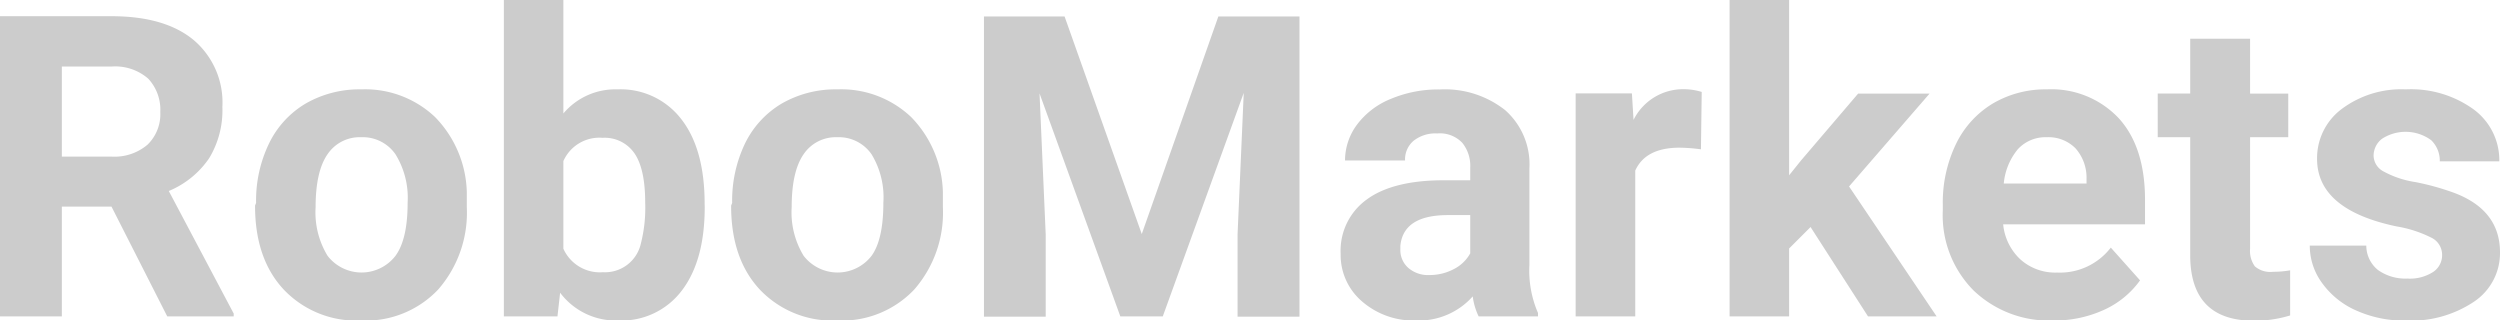
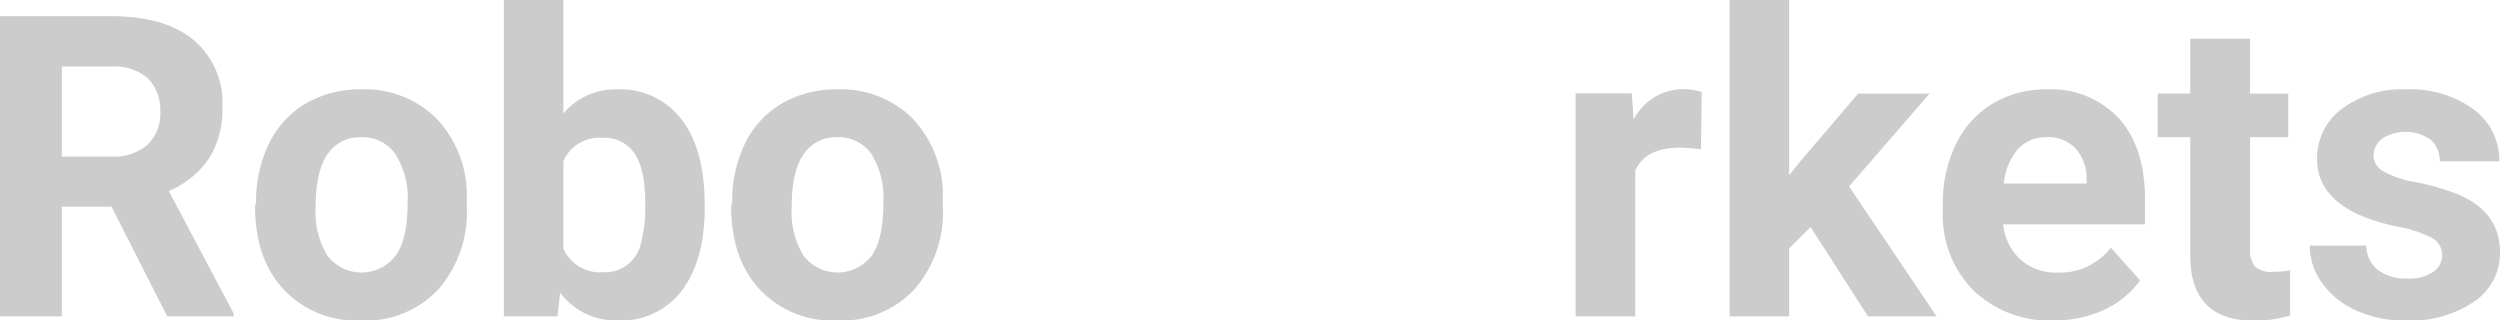
<svg xmlns="http://www.w3.org/2000/svg" viewBox="0 0 291.5 37.37">
  <defs>
    <style>.cls-1{fill:#ccc;}</style>
  </defs>
  <g id="Layer_2" data-name="Layer 2">
    <g id="Layer_1-2" data-name="Layer 1">
      <path class="cls-1" d="M13,24.09H7.21v12.8H0v-35H13q6.21,0,9.56,2.76a9.54,9.54,0,0,1,3.37,7.81,10.77,10.77,0,0,1-1.55,6,10.61,10.61,0,0,1-4.7,3.81l7.57,14.29v.33H19.5ZM7.21,18.26H13a5.94,5.94,0,0,0,4.2-1.39,4.94,4.94,0,0,0,1.49-3.8,5.3,5.3,0,0,0-1.4-3.89A5.84,5.84,0,0,0,13,7.76H7.21Z" />
      <path class="cls-1" d="M29.86,23.66a15.27,15.27,0,0,1,1.49-6.89,10.93,10.93,0,0,1,4.28-4.69,12.57,12.57,0,0,1,6.5-1.66,11.86,11.86,0,0,1,8.59,3.22,13,13,0,0,1,3.71,8.75l0,1.77a13.62,13.62,0,0,1-3.34,9.6,11.61,11.61,0,0,1-9,3.61,11.66,11.66,0,0,1-9-3.6q-3.36-3.6-3.35-9.8Zm6.94.49a9.73,9.73,0,0,0,1.39,5.67,5,5,0,0,0,7.93,0q1.41-1.93,1.41-6.19A9.66,9.66,0,0,0,46.12,18a4.63,4.63,0,0,0-4-2,4.52,4.52,0,0,0-3.94,2Q36.8,20,36.8,24.15Z" />
      <path class="cls-1" d="M82.17,24.14q0,6.24-2.67,9.74a8.81,8.81,0,0,1-7.44,3.49,8.11,8.11,0,0,1-6.75-3.24L65,36.89H58.75V0h6.94V13.23A7.92,7.92,0,0,1,72,10.42a8.91,8.91,0,0,1,7.46,3.5q2.7,3.49,2.7,9.84Zm-6.94-.5q0-3.94-1.25-5.76a4.21,4.21,0,0,0-3.72-1.81,4.59,4.59,0,0,0-4.57,2.71V29a4.66,4.66,0,0,0,4.62,2.74,4.28,4.28,0,0,0,4.41-3.32A16.83,16.83,0,0,0,75.23,23.64Z" />
      <path class="cls-1" d="M85.37,23.66a15.4,15.4,0,0,1,1.48-6.89,11,11,0,0,1,4.29-4.69,12.57,12.57,0,0,1,6.5-1.66,11.86,11.86,0,0,1,8.59,3.22,13,13,0,0,1,3.71,8.75l0,1.77a13.62,13.62,0,0,1-3.34,9.6,11.62,11.62,0,0,1-9,3.61,11.66,11.66,0,0,1-9-3.6q-3.36-3.6-3.35-9.8Zm6.94.49a9.73,9.73,0,0,0,1.39,5.67,5,5,0,0,0,7.93,0Q103,27.91,103,23.65A9.66,9.66,0,0,0,101.63,18a4.63,4.63,0,0,0-4-2,4.52,4.52,0,0,0-3.94,2Q92.31,20,92.31,24.15Z" />
-       <path class="cls-1" d="M124.13,1.92l9,25.37,8.93-25.37h9.46v35h-7.22V27.33l.72-16.5-9.44,26.06h-4.95l-9.42-26,.72,16.47v9.56h-7.2v-35Z" />
-       <path class="cls-1" d="M172.41,36.89a7.56,7.56,0,0,1-.69-2.33,8.4,8.4,0,0,1-6.56,2.81,9.18,9.18,0,0,1-6.33-2.21,7.11,7.11,0,0,1-2.51-5.57,7.35,7.35,0,0,1,3.06-6.34c2-1.47,5-2.22,8.85-2.23h3.2V19.53a4.26,4.26,0,0,0-.93-2.88,3.6,3.6,0,0,0-2.92-1.09,4.1,4.1,0,0,0-2.75.85,2.85,2.85,0,0,0-1,2.3h-7a7,7,0,0,1,1.4-4.18,9.21,9.21,0,0,1,3.94-3,14.29,14.29,0,0,1,5.71-1.1,11.34,11.34,0,0,1,7.63,2.42,8.44,8.44,0,0,1,2.82,6.78V30.89a12.38,12.38,0,0,0,1,5.6v.4Zm-5.74-4.82a6,6,0,0,0,2.84-.69,4.5,4.5,0,0,0,1.92-1.84V25.08h-2.6q-5.21,0-5.55,3.6l0,.41a2.76,2.76,0,0,0,.91,2.13A3.51,3.51,0,0,0,166.67,32.07Z" />
      <path class="cls-1" d="M198.33,17.41a20.41,20.41,0,0,0-2.5-.19q-3.95,0-5.16,2.67v17h-6.95v-26h6.56l.19,3.09a6.46,6.46,0,0,1,5.79-3.58,7.18,7.18,0,0,1,2.16.32Z" />
      <path class="cls-1" d="M211.11,26.47l-2.5,2.5v7.92h-6.94V0h6.94V20.44L210,18.71l6.66-7.8h8.33l-9.39,10.83,10.21,15.15h-8Z" />
      <path class="cls-1" d="M239.43,37.37a12.73,12.73,0,0,1-9.31-3.5,12.46,12.46,0,0,1-3.59-9.35v-.67a15.68,15.68,0,0,1,1.51-7,11.15,11.15,0,0,1,4.29-4.76,12.07,12.07,0,0,1,6.33-1.67,10.79,10.79,0,0,1,8.39,3.37q3.06,3.36,3.06,9.53v2.84H233.57a6.42,6.42,0,0,0,2,4.08,6.08,6.08,0,0,0,4.28,1.54,7.48,7.48,0,0,0,6.27-2.91l3.41,3.82a10.48,10.48,0,0,1-4.23,3.45A13.88,13.88,0,0,1,239.43,37.37ZM238.63,16a4.36,4.36,0,0,0-3.35,1.4,7.29,7.29,0,0,0-1.64,4h9.65v-.55A5.15,5.15,0,0,0,242,17.29,4.44,4.44,0,0,0,238.63,16Z" />
      <path class="cls-1" d="M262.36,4.52v6.39h4.45V16h-4.45V29a3.06,3.06,0,0,0,.56,2.06,2.74,2.74,0,0,0,2.11.63,11.19,11.19,0,0,0,2-.17v5.26a14.14,14.14,0,0,1-4.2.62q-7.31,0-7.45-7.37V16h-3.79V10.91h3.79V4.52Z" />
      <path class="cls-1" d="M284.75,29.71a2.22,2.22,0,0,0-1.26-2,14.12,14.12,0,0,0-4.05-1.31q-9.27-1.95-9.27-7.88A7.16,7.16,0,0,1,273,12.74a11.61,11.61,0,0,1,7.51-2.32,12.47,12.47,0,0,1,7.91,2.33,7.36,7.36,0,0,1,3,6.06h-6.94a3.33,3.33,0,0,0-1-2.46,5.05,5.05,0,0,0-5.72-.18,2.49,2.49,0,0,0-1,2A2.13,2.13,0,0,0,277.94,20a11.21,11.21,0,0,0,3.69,1.23A30,30,0,0,1,286,22.43q5.5,2,5.5,7a6.81,6.81,0,0,1-3.05,5.76,13.19,13.19,0,0,1-7.88,2.19,13.68,13.68,0,0,1-5.8-1.16,9.69,9.69,0,0,1-4-3.2,7.35,7.35,0,0,1-1.45-4.38h6.59a3.65,3.65,0,0,0,1.36,2.84,5.49,5.49,0,0,0,3.42,1,5,5,0,0,0,3-.76A2.34,2.34,0,0,0,284.75,29.71Z" />
    </g>
  </g>
</svg>